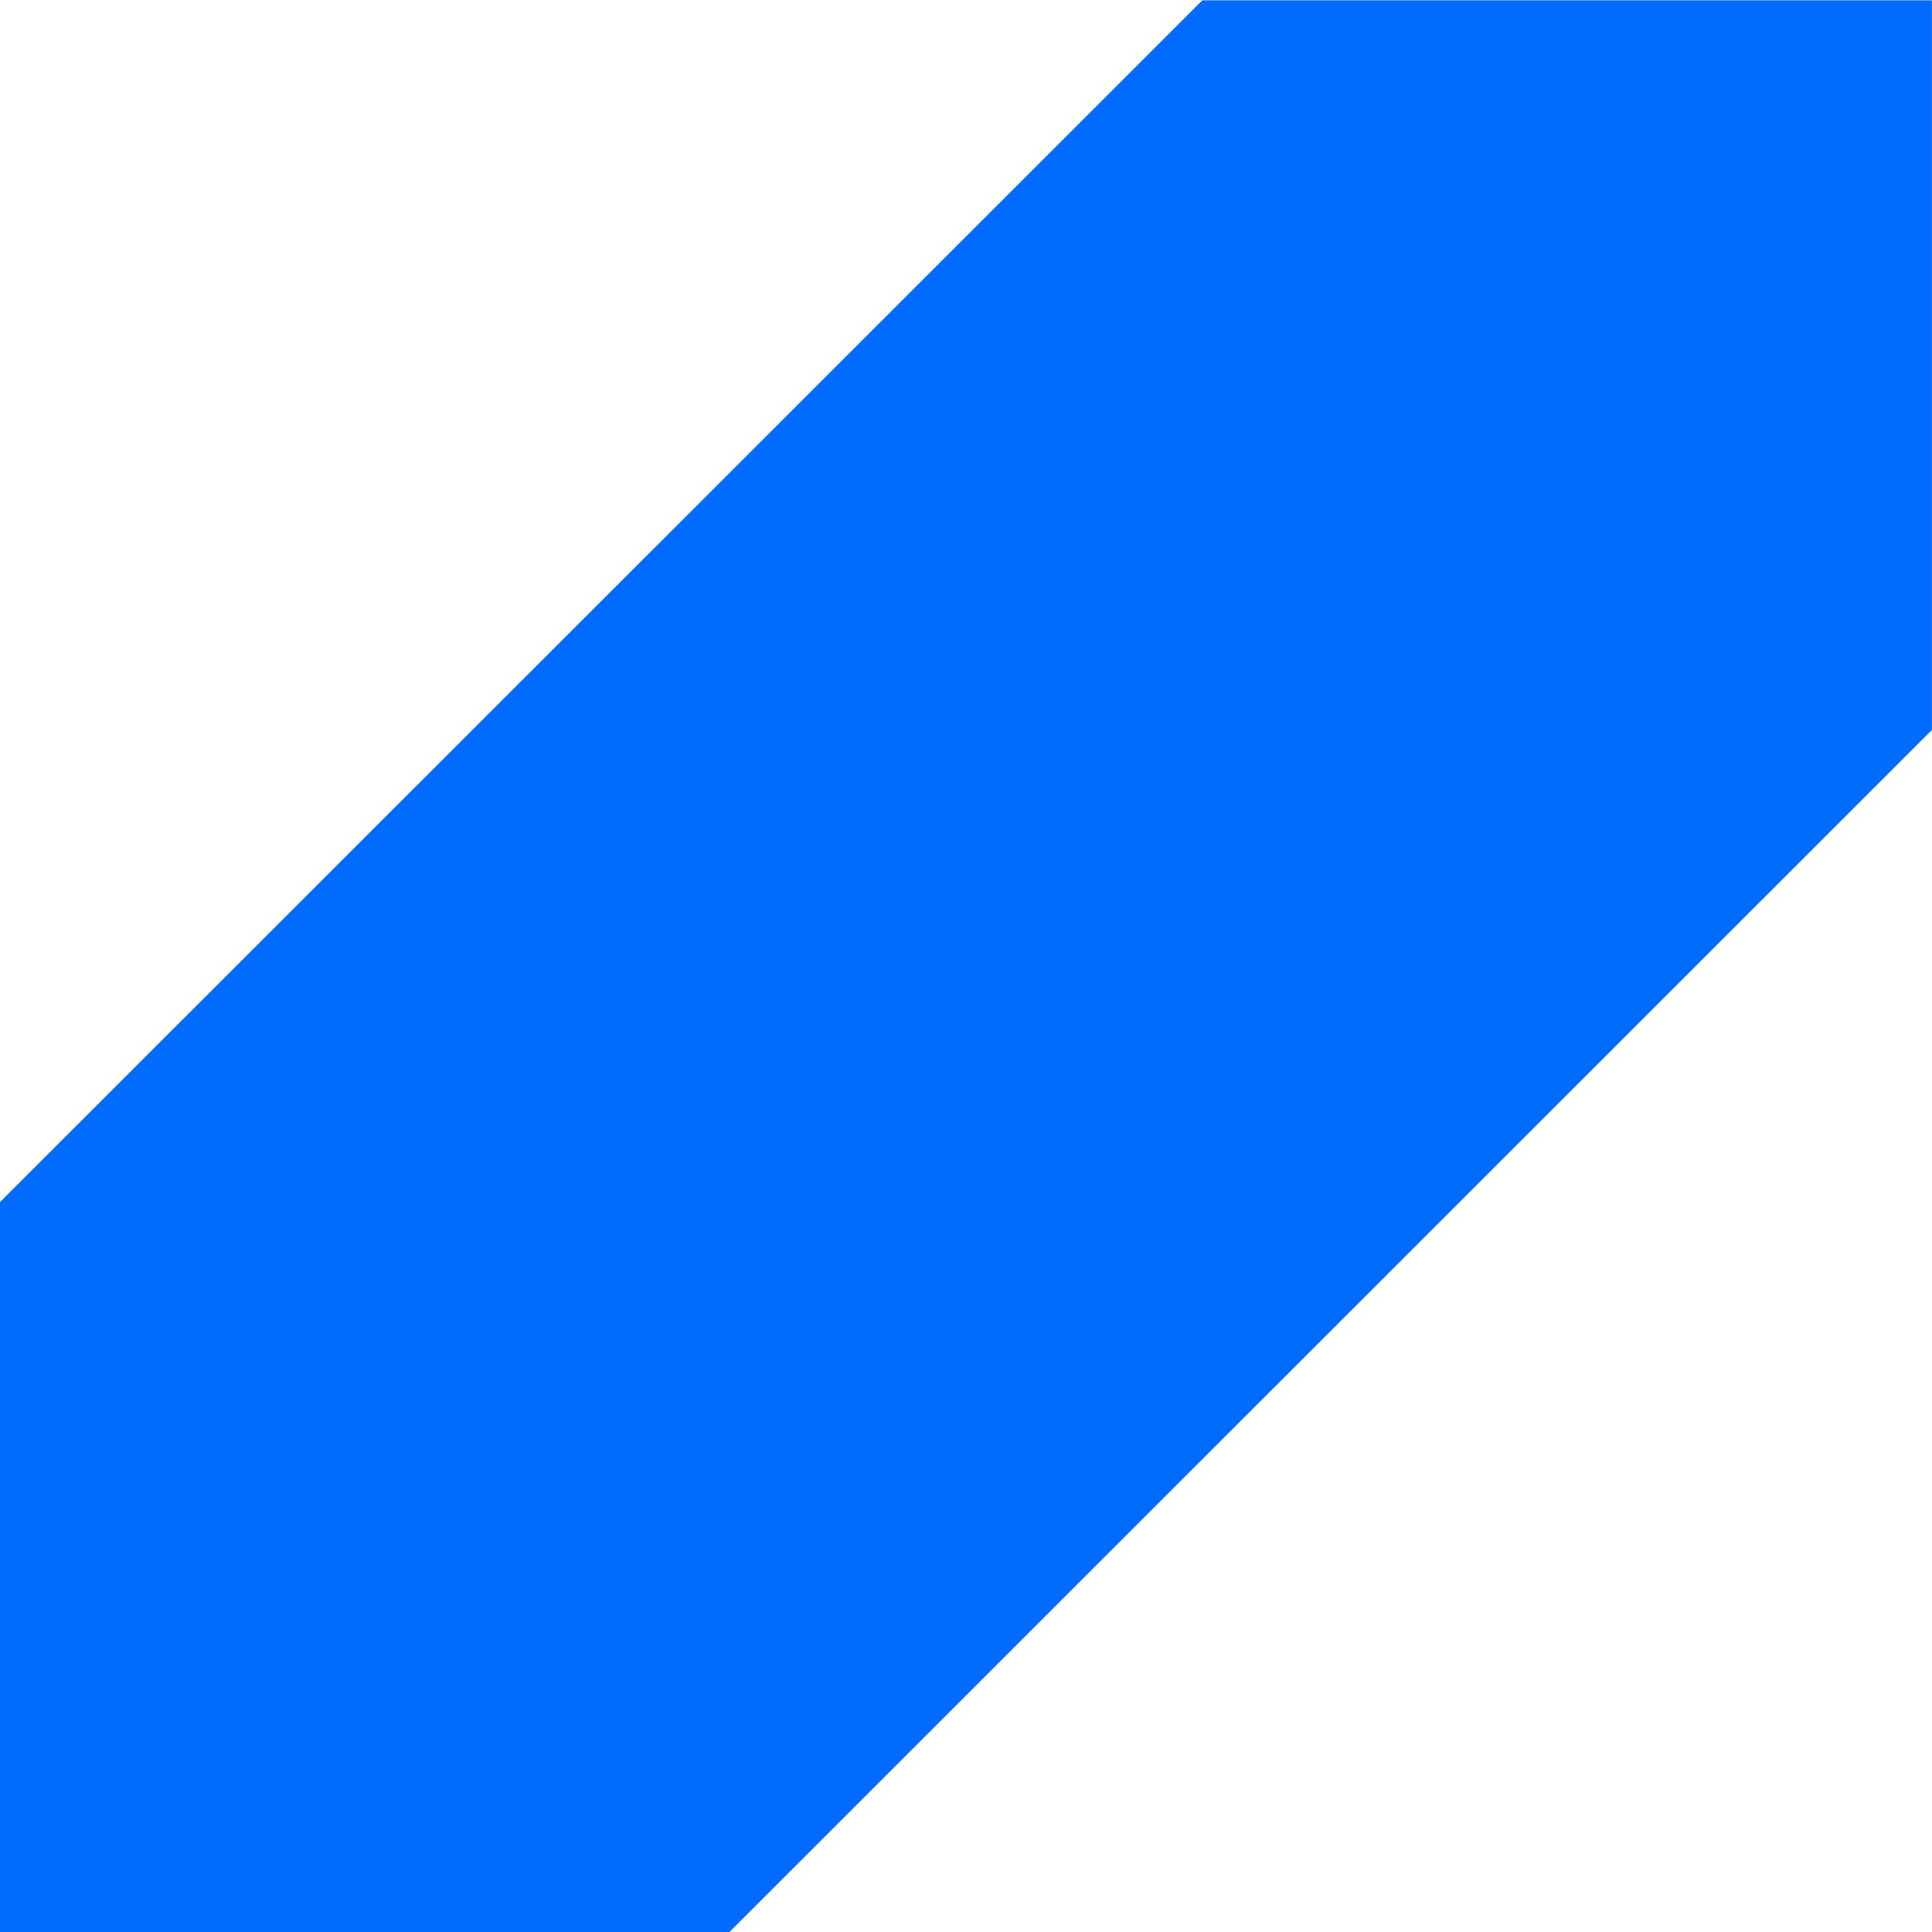
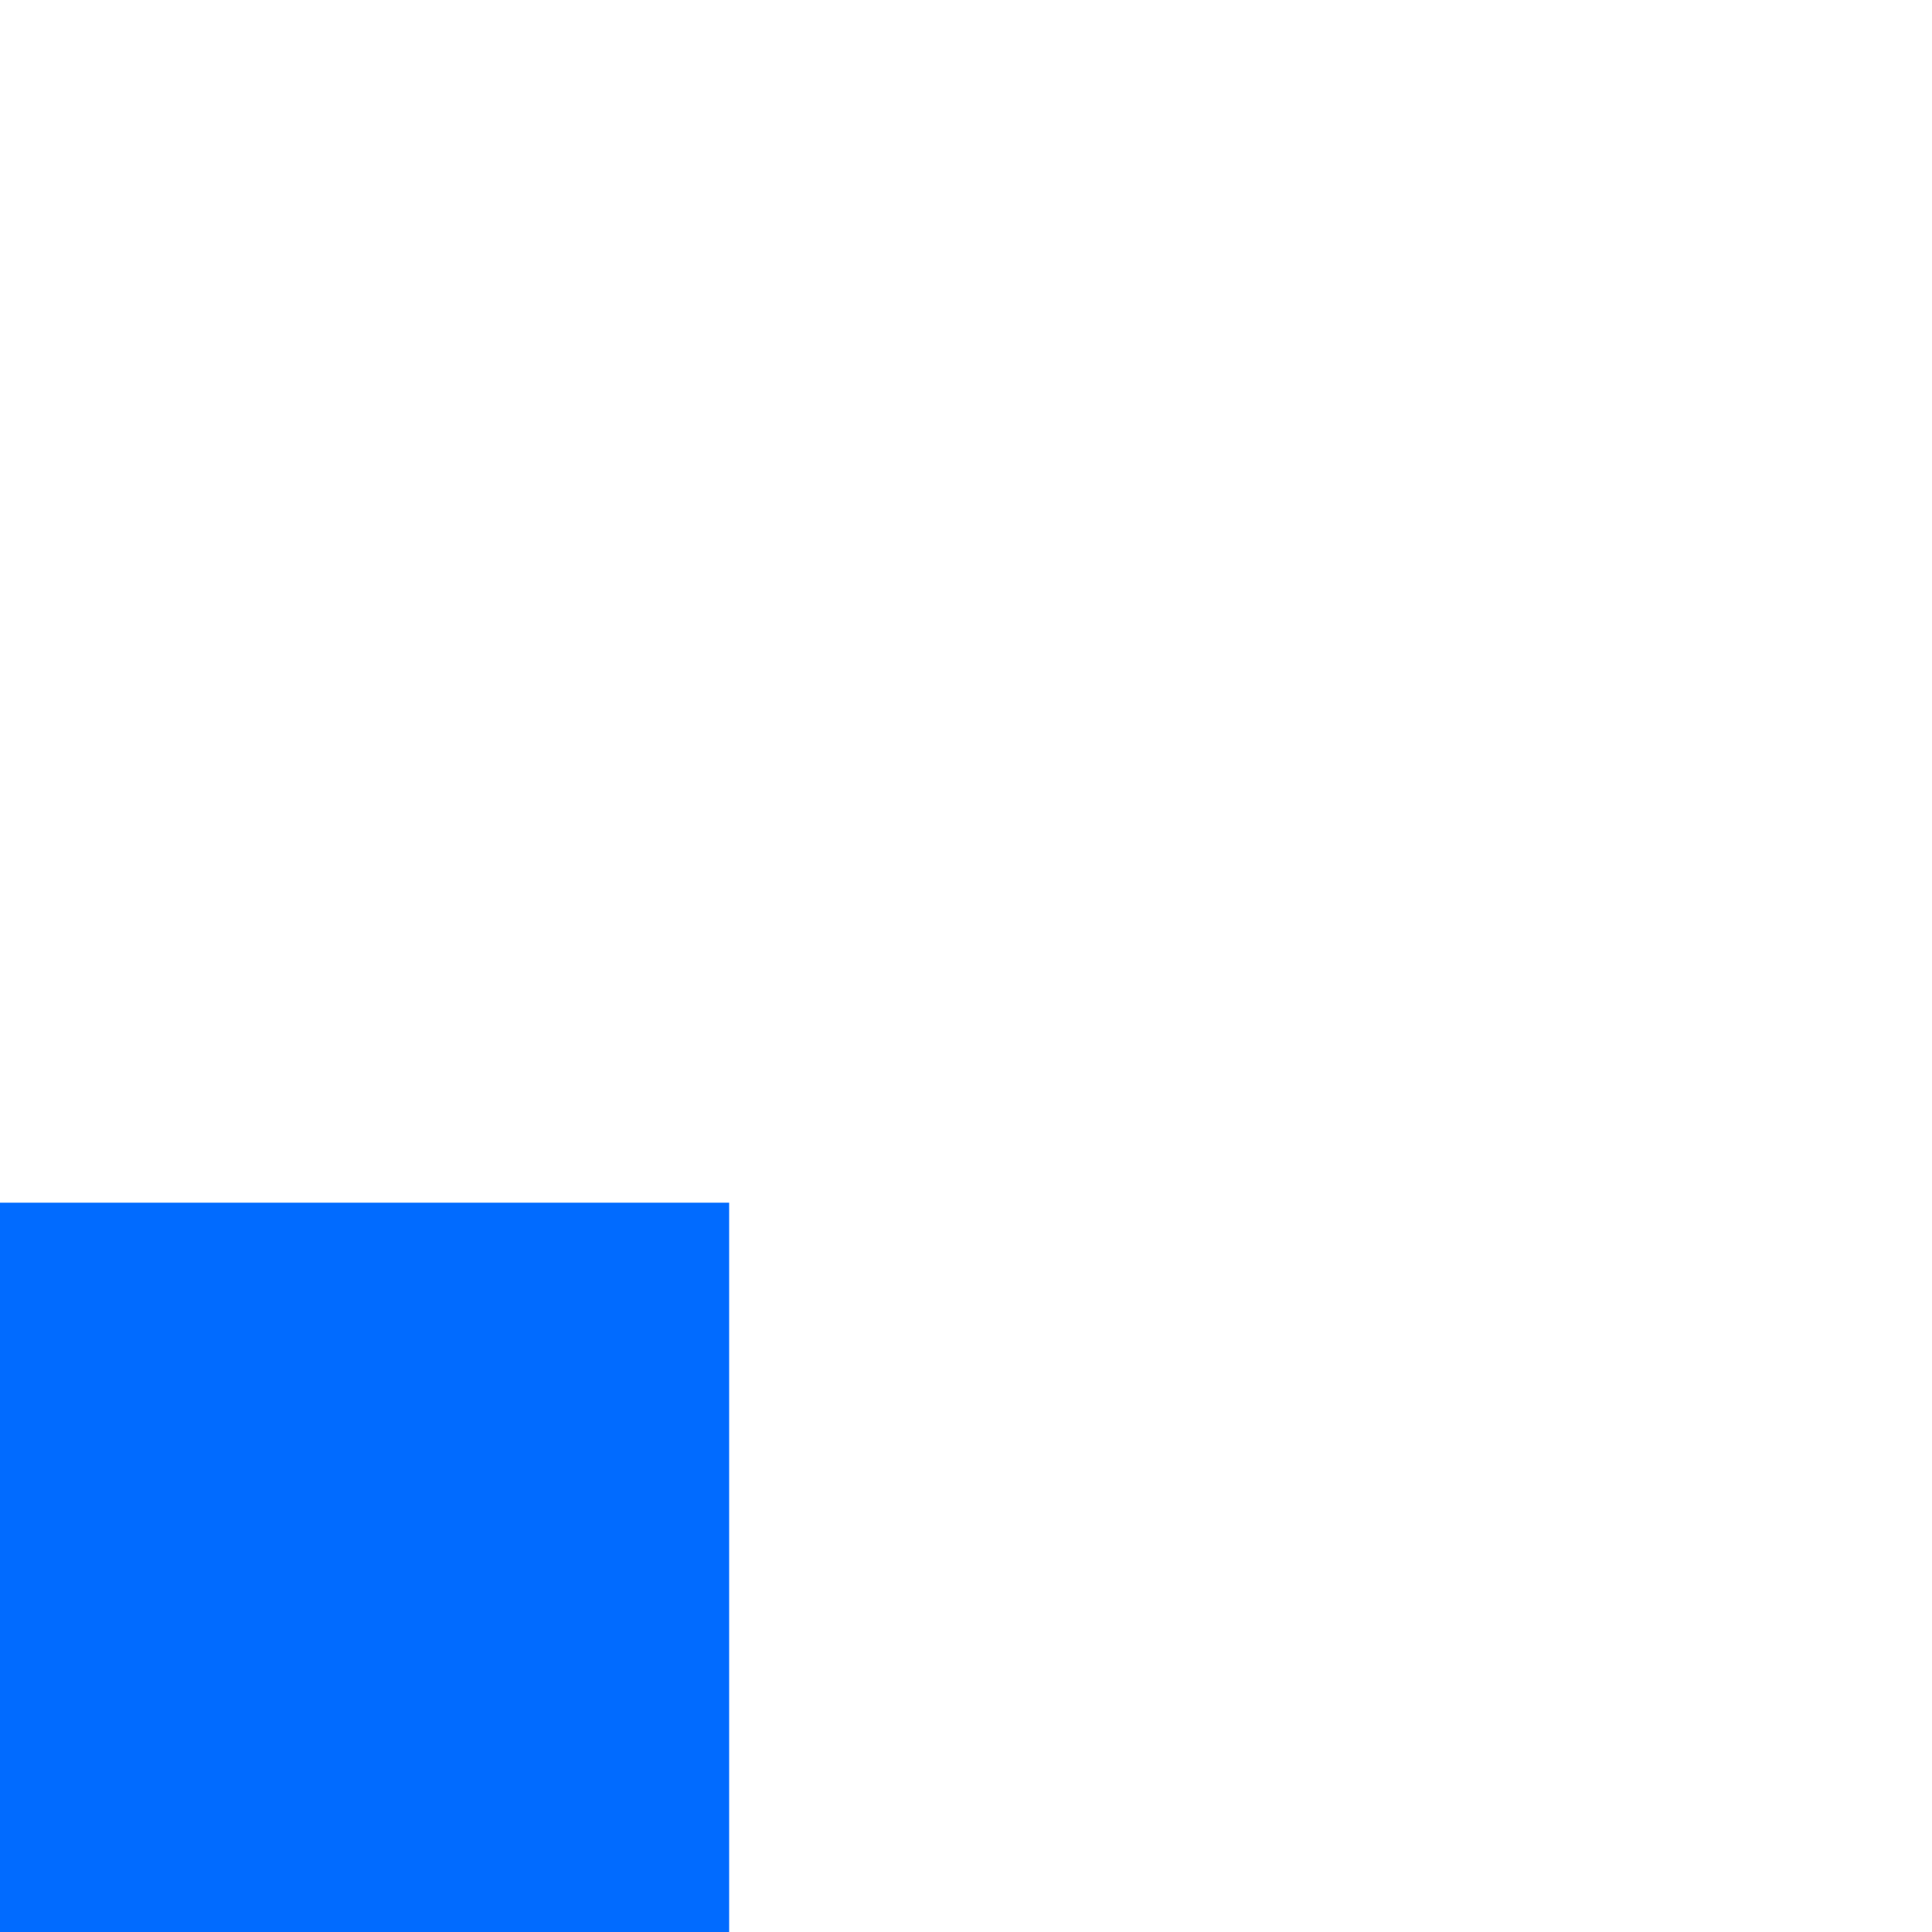
<svg xmlns="http://www.w3.org/2000/svg" width="25.344" height="25.344" viewBox="0 0 25.344 25.344">
  <defs>
    <style>
      .cls-1 {
        fill: #016bff;
        fill-rule: evenodd;
      }
    </style>
  </defs>
-   <path id="形状_10" data-name="形状 10" class="cls-1" d="M299.565,463.973L315.343,448.2v-9.571h-9.571L289.994,454.4v9.571h9.571Z" transform="translate(-290 -438.625)" />
+   <path id="形状_10" data-name="形状 10" class="cls-1" d="M299.565,463.973v-9.571h-9.571L289.994,454.4v9.571h9.571Z" transform="translate(-290 -438.625)" />
</svg>